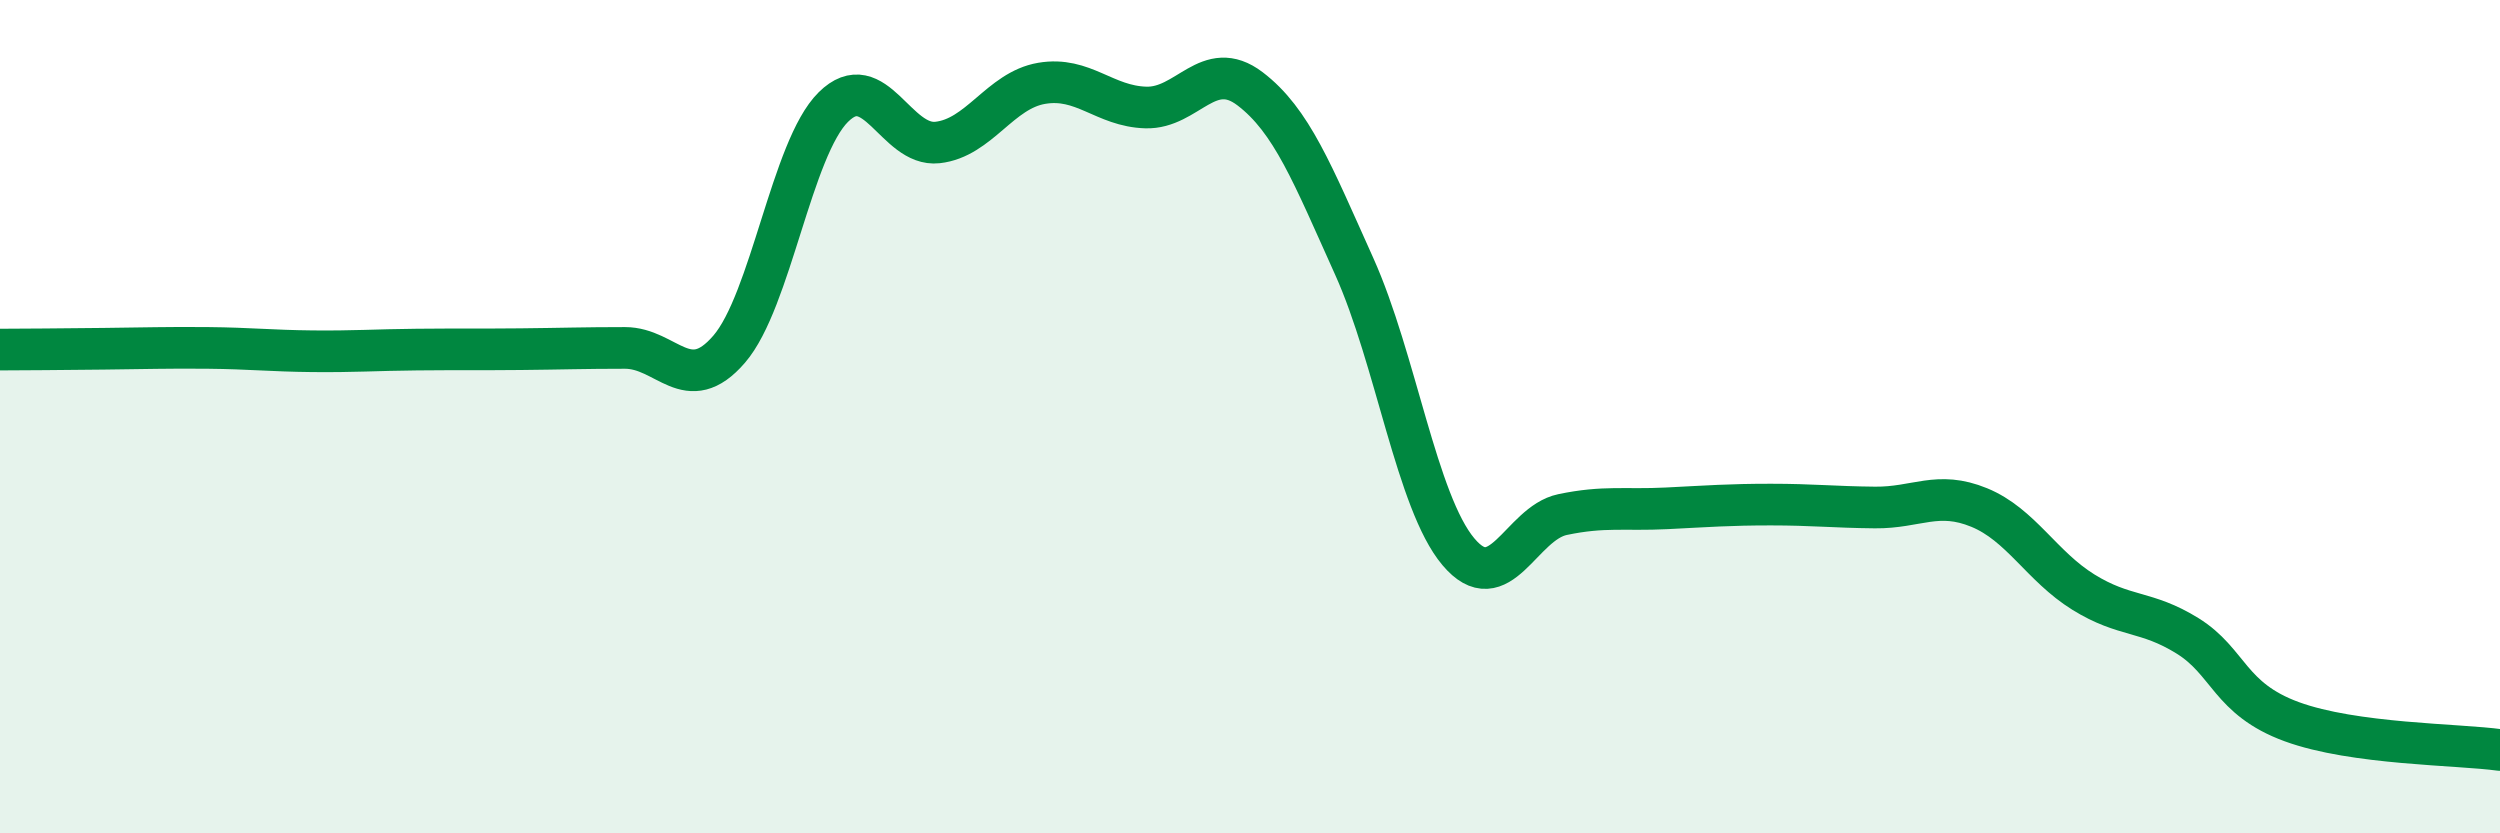
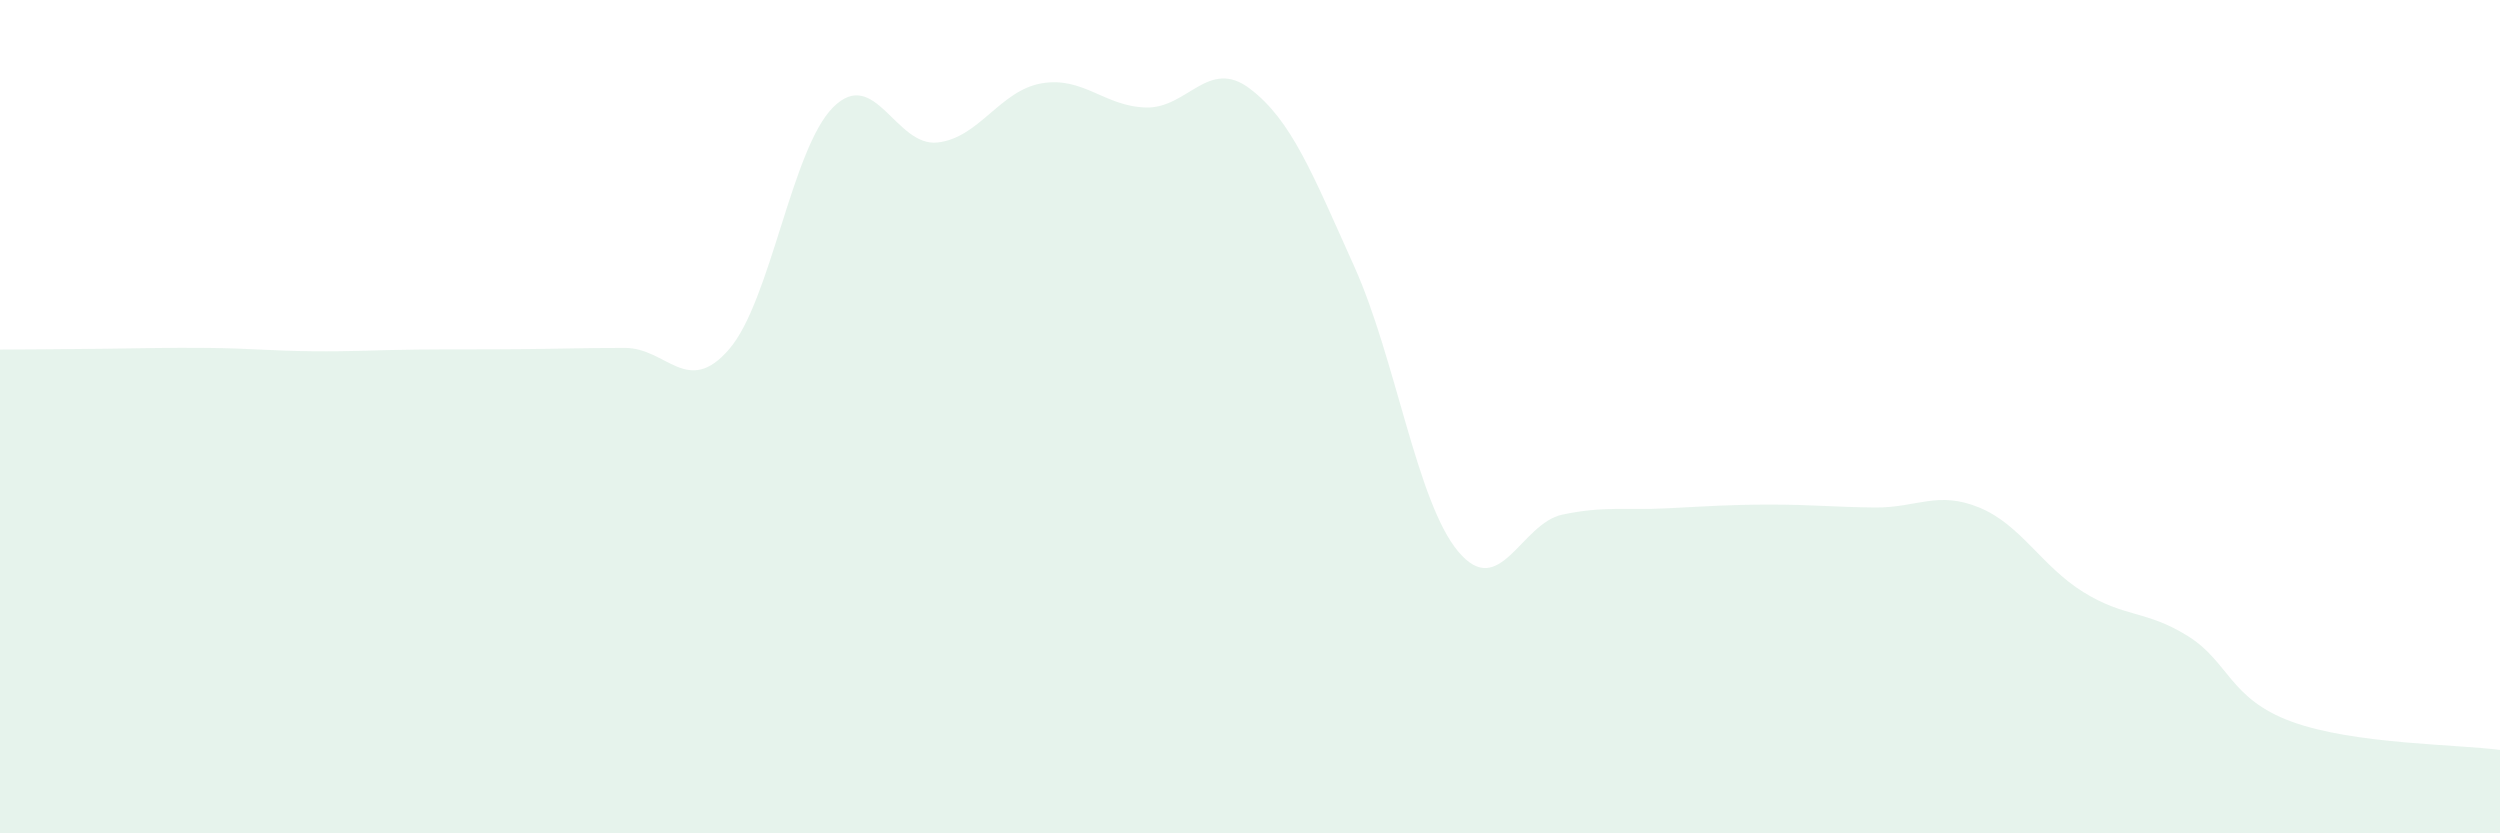
<svg xmlns="http://www.w3.org/2000/svg" width="60" height="20" viewBox="0 0 60 20">
  <path d="M 0,8.39 C 0.5,8.39 1.5,8.38 2.5,8.37 C 3.5,8.36 4,8.34 5,8.35 C 6,8.36 6.5,8.42 7.5,8.43 C 8.5,8.44 9,8.4 10,8.39 C 11,8.38 11.5,8.39 12.5,8.38 C 13.5,8.37 14,8.35 15,8.35 C 16,8.35 16.5,9.54 17.5,8.38 C 18.5,7.22 19,3.56 20,2.57 C 21,1.58 21.5,3.53 22.5,3.42 C 23.5,3.31 24,2.17 25,2 C 26,1.83 26.5,2.55 27.5,2.58 C 28.5,2.61 29,1.37 30,2.13 C 31,2.89 31.5,4.17 32.5,6.39 C 33.5,8.61 34,12.05 35,13.24 C 36,14.43 36.5,12.56 37.5,12.35 C 38.5,12.14 39,12.25 40,12.2 C 41,12.15 41.5,12.11 42.5,12.11 C 43.5,12.11 44,12.17 45,12.18 C 46,12.19 46.5,11.77 47.5,12.18 C 48.5,12.59 49,13.59 50,14.21 C 51,14.83 51.5,14.64 52.5,15.26 C 53.5,15.88 53.5,16.77 55,17.32 C 56.5,17.87 59,17.86 60,18L60 20L0 20Z" fill="#008740" opacity="0.1" stroke-linecap="round" stroke-linejoin="round" />
-   <path d="M 0,8.39 C 0.5,8.39 1.5,8.38 2.5,8.37 C 3.5,8.36 4,8.34 5,8.35 C 6,8.36 6.5,8.42 7.5,8.43 C 8.5,8.44 9,8.4 10,8.39 C 11,8.38 11.5,8.39 12.5,8.38 C 13.5,8.37 14,8.35 15,8.35 C 16,8.35 16.5,9.54 17.5,8.38 C 18.5,7.22 19,3.56 20,2.57 C 21,1.58 21.5,3.53 22.5,3.42 C 23.5,3.31 24,2.17 25,2 C 26,1.83 26.5,2.55 27.5,2.58 C 28.5,2.61 29,1.37 30,2.13 C 31,2.89 31.5,4.17 32.5,6.39 C 33.5,8.61 34,12.05 35,13.24 C 36,14.43 36.5,12.56 37.5,12.35 C 38.5,12.14 39,12.25 40,12.2 C 41,12.15 41.5,12.11 42.5,12.11 C 43.5,12.11 44,12.17 45,12.18 C 46,12.19 46.5,11.77 47.5,12.18 C 48.5,12.59 49,13.59 50,14.21 C 51,14.83 51.5,14.64 52.5,15.26 C 53.5,15.88 53.5,16.77 55,17.32 C 56.5,17.87 59,17.86 60,18" stroke="#008740" stroke-width="1" fill="none" stroke-linecap="round" stroke-linejoin="round" />
</svg>